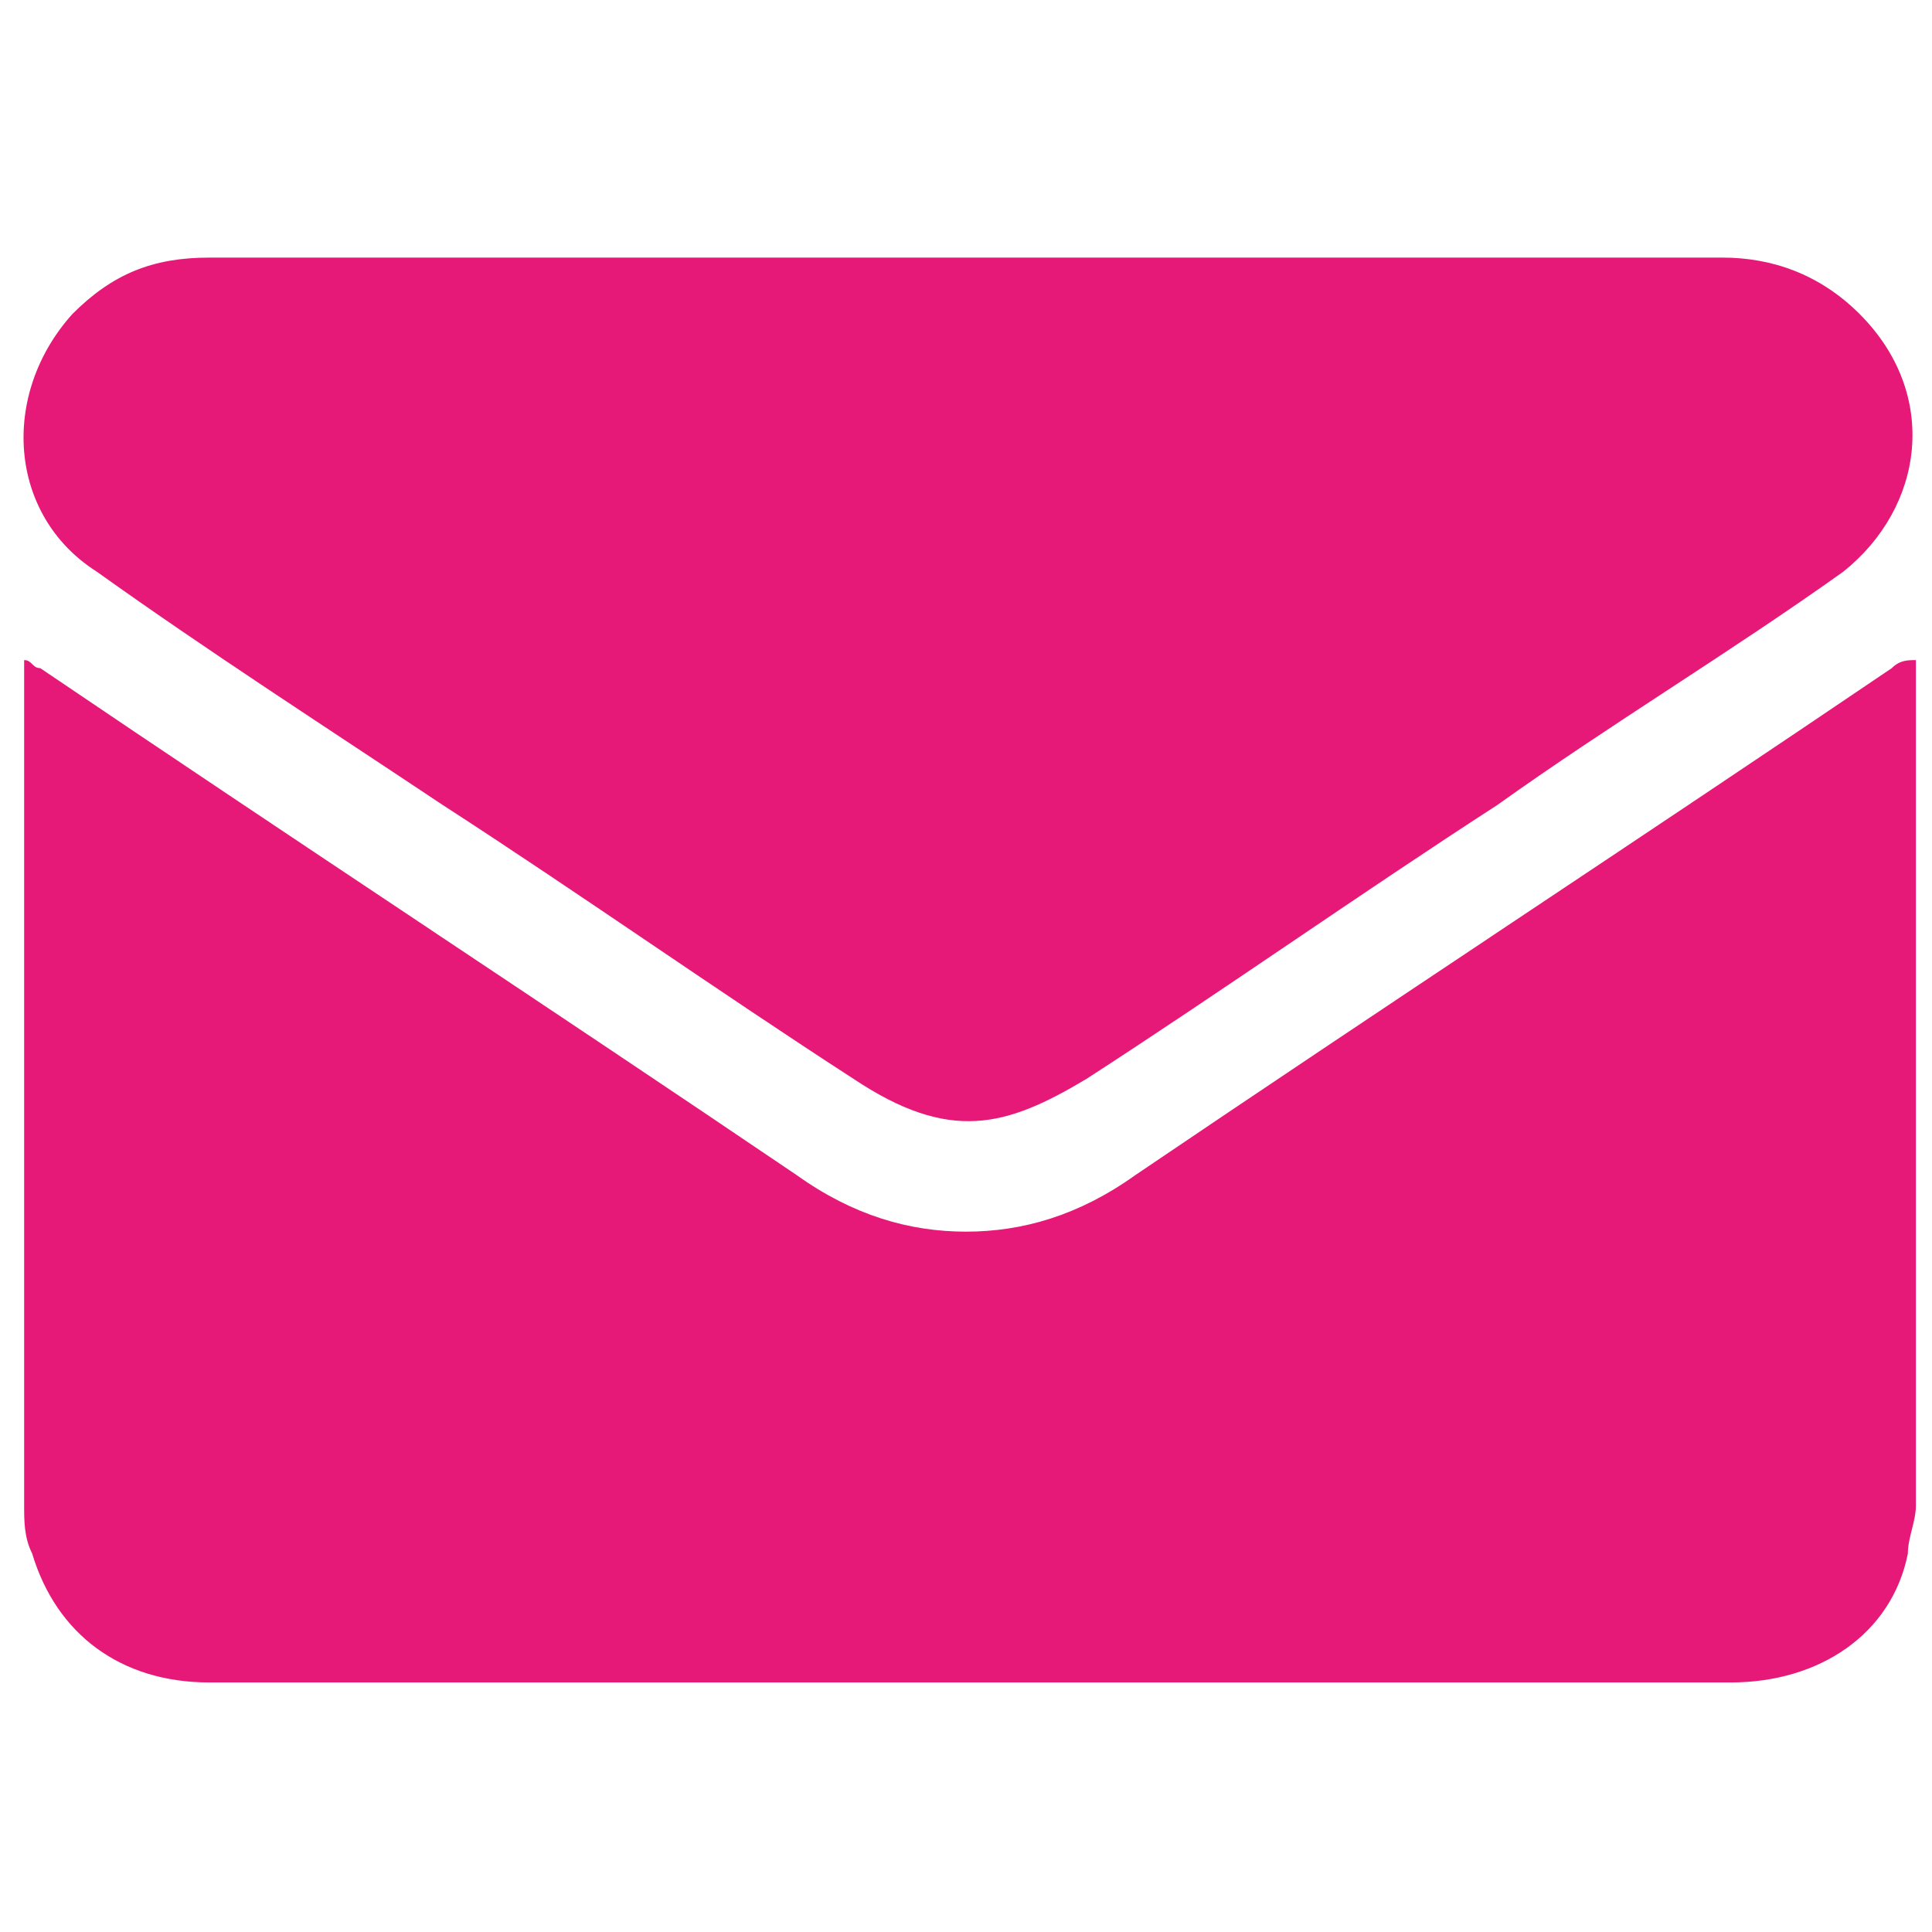
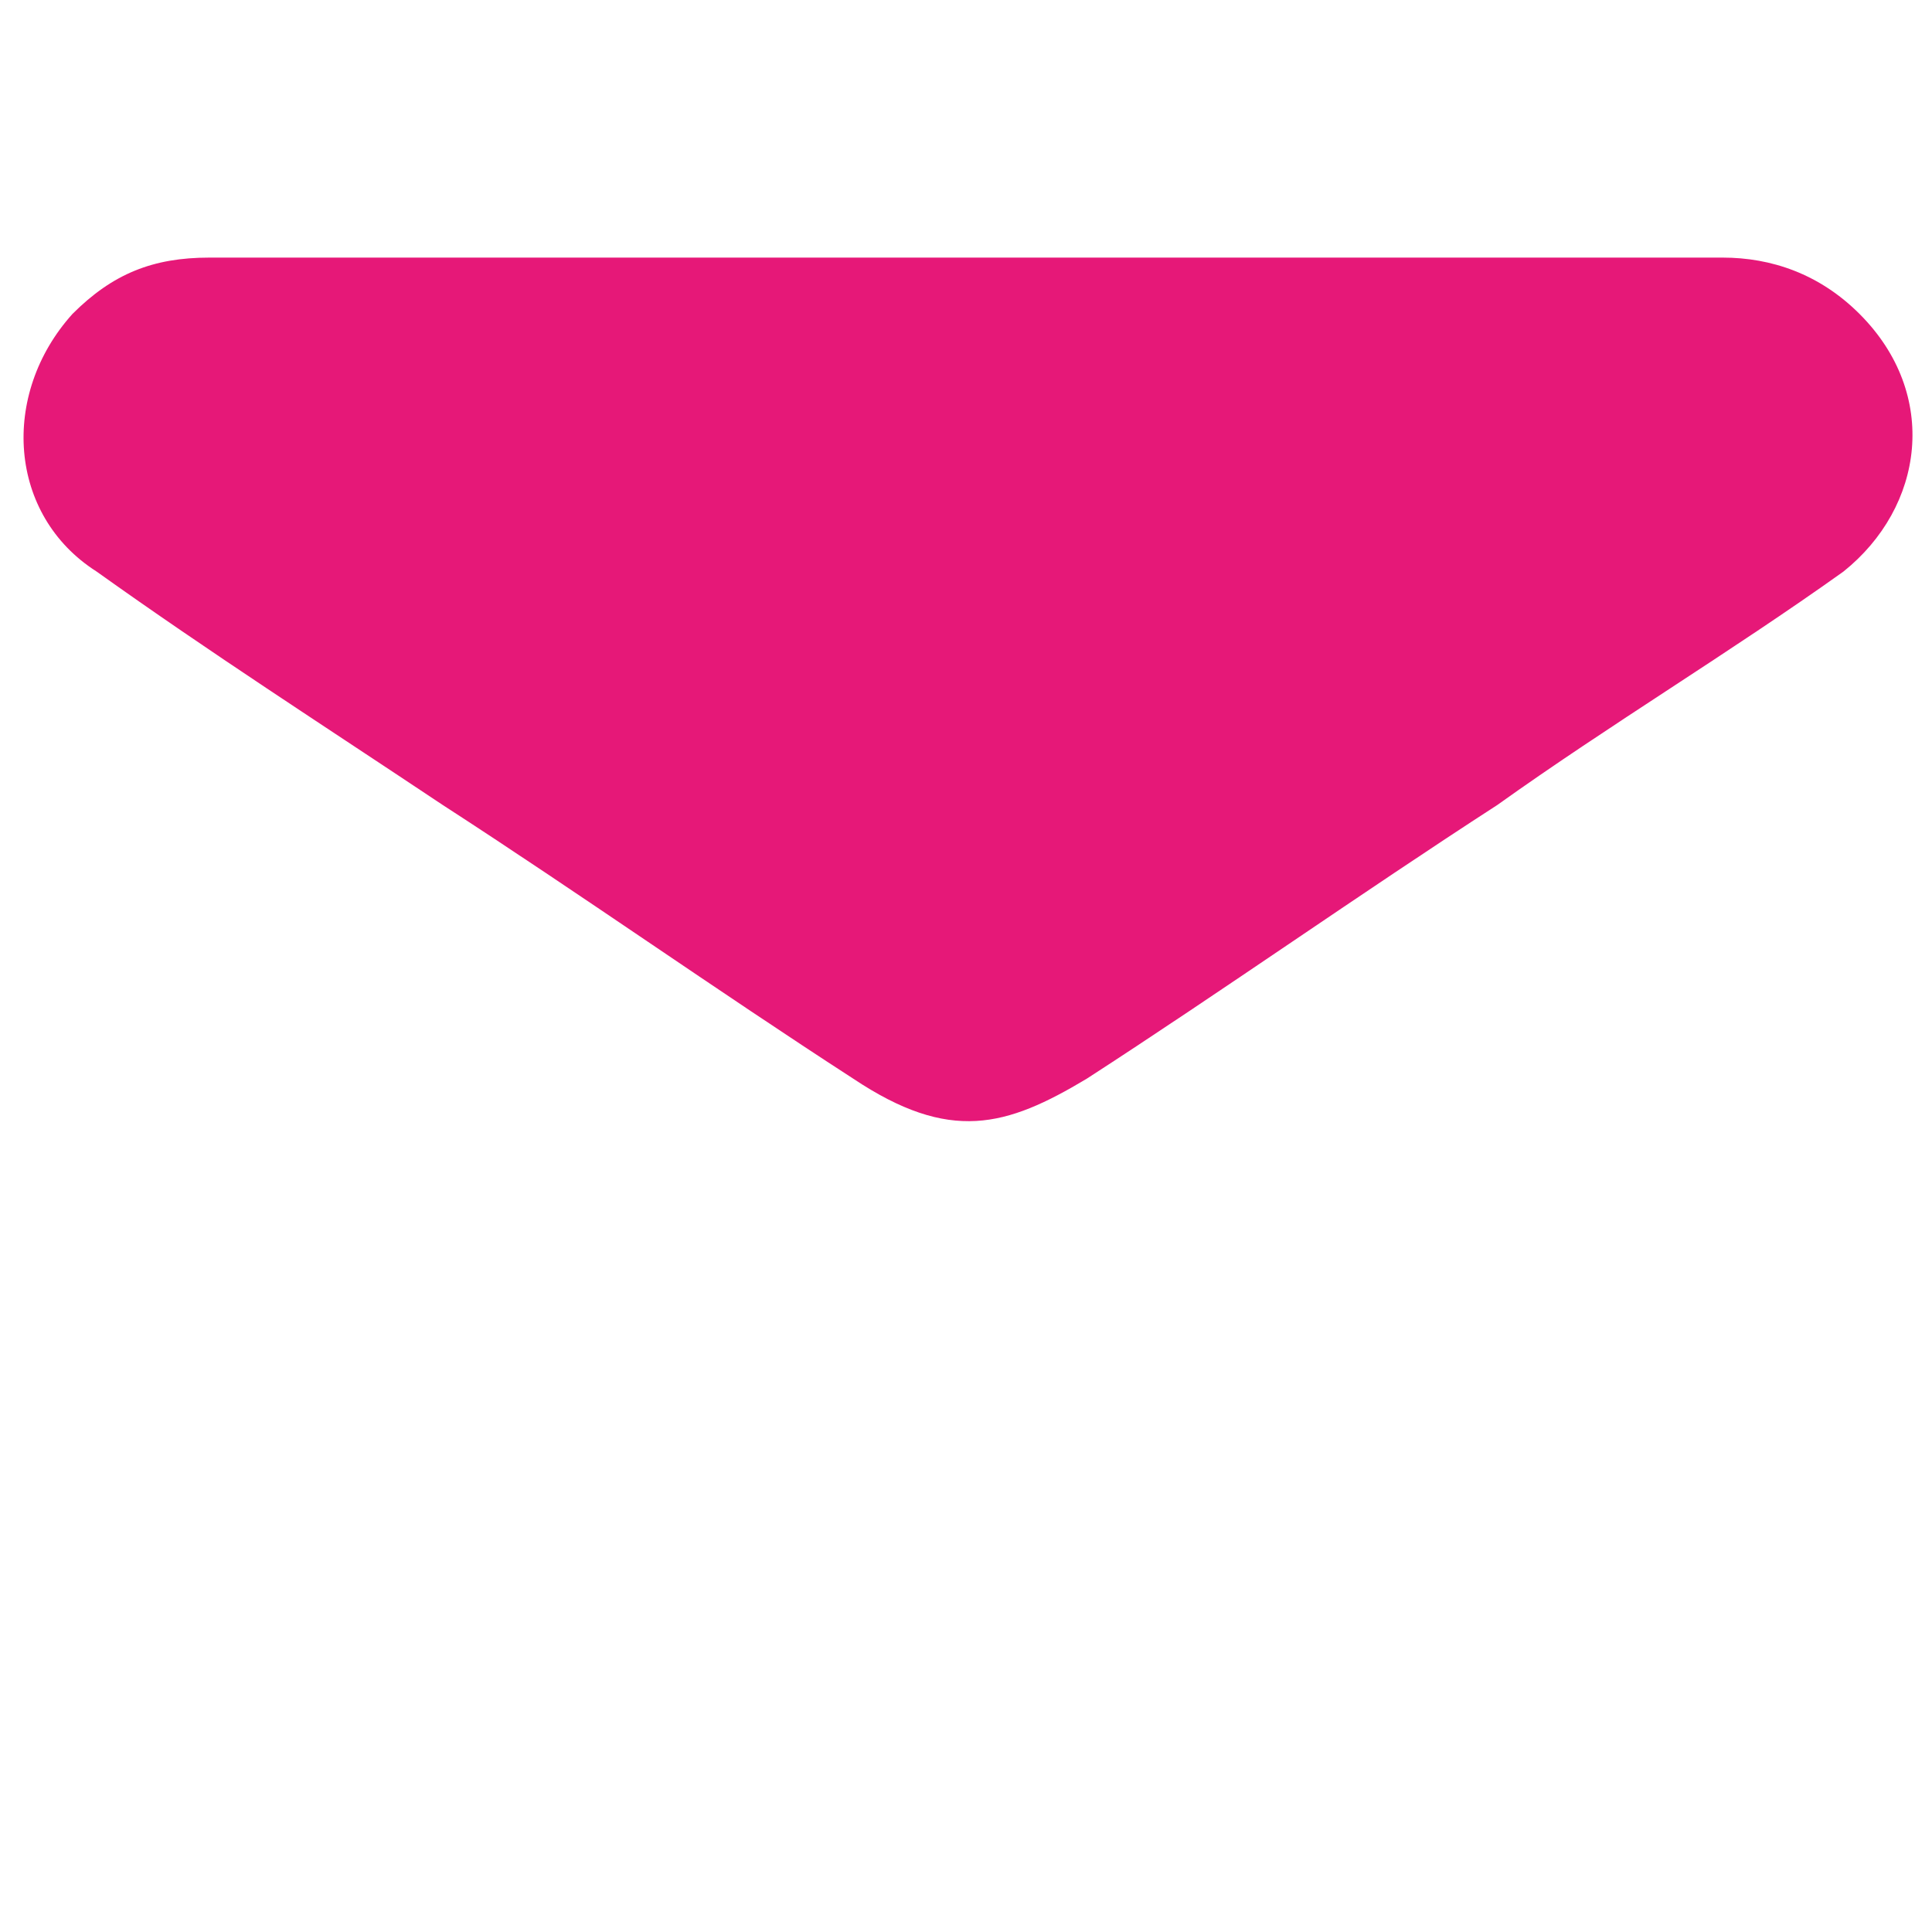
<svg xmlns="http://www.w3.org/2000/svg" version="1.1" id="Laag_1" x="0px" y="0px" viewBox="0 0 24 24" style="enable-background:new 0 0 24 24;" xml:space="preserve">
  <style type="text/css">
	.st0{fill:none;}
	.st1{fill:#E61878;}
	.st2{fill:#E60474;}
</style>
  <rect class="st0" width="24" height="24" />
  <g>
    <g>
      <path class="st1" d="M23.1,3.9c-0.5-0.5-1.1-0.7-1.7-0.7H2.6c-0.7,0-1.2,0.2-1.7,0.7c-0.9,1-0.8,2.5,0.3,3.2C2.6,8.1,4,9,5.5,10    c1.7,1.1,3.4,2.3,5.1,3.4c1.2,0.8,1.9,0.6,2.9,0c1.7-1.1,3.4-2.3,5.1-3.4c1.4-1,2.9-1.9,4.3-2.9C23.9,6.3,24.1,4.9,23.1,3.9z" />
    </g>
    <g>
-       <path class="st1" d="M23.5,8.3c-3.1,2.1-6.3,4.2-9.4,6.3c-0.7,0.5-1.4,0.7-2.1,0.7c-0.7,0-1.4-0.2-2.1-0.7    c-3.1-2.1-6.3-4.2-9.4-6.3c-0.1,0-0.1-0.1-0.2-0.1c0,0.1,0,0.1,0,0.2c0,3.4,0,6.9,0,10.3c0,0.2,0,0.4,0.1,0.6    c0.3,1,1.1,1.6,2.2,1.6c3.1,0,15.8,0,18.9,0c1.1,0,2-0.6,2.2-1.6c0-0.2,0.1-0.4,0.1-0.6c0-3.4,0-6.9,0-10.3c0-0.1,0-0.1,0-0.2    C23.7,8.2,23.6,8.2,23.5,8.3z" />
-     </g>
+       </g>
  </g>
</svg>